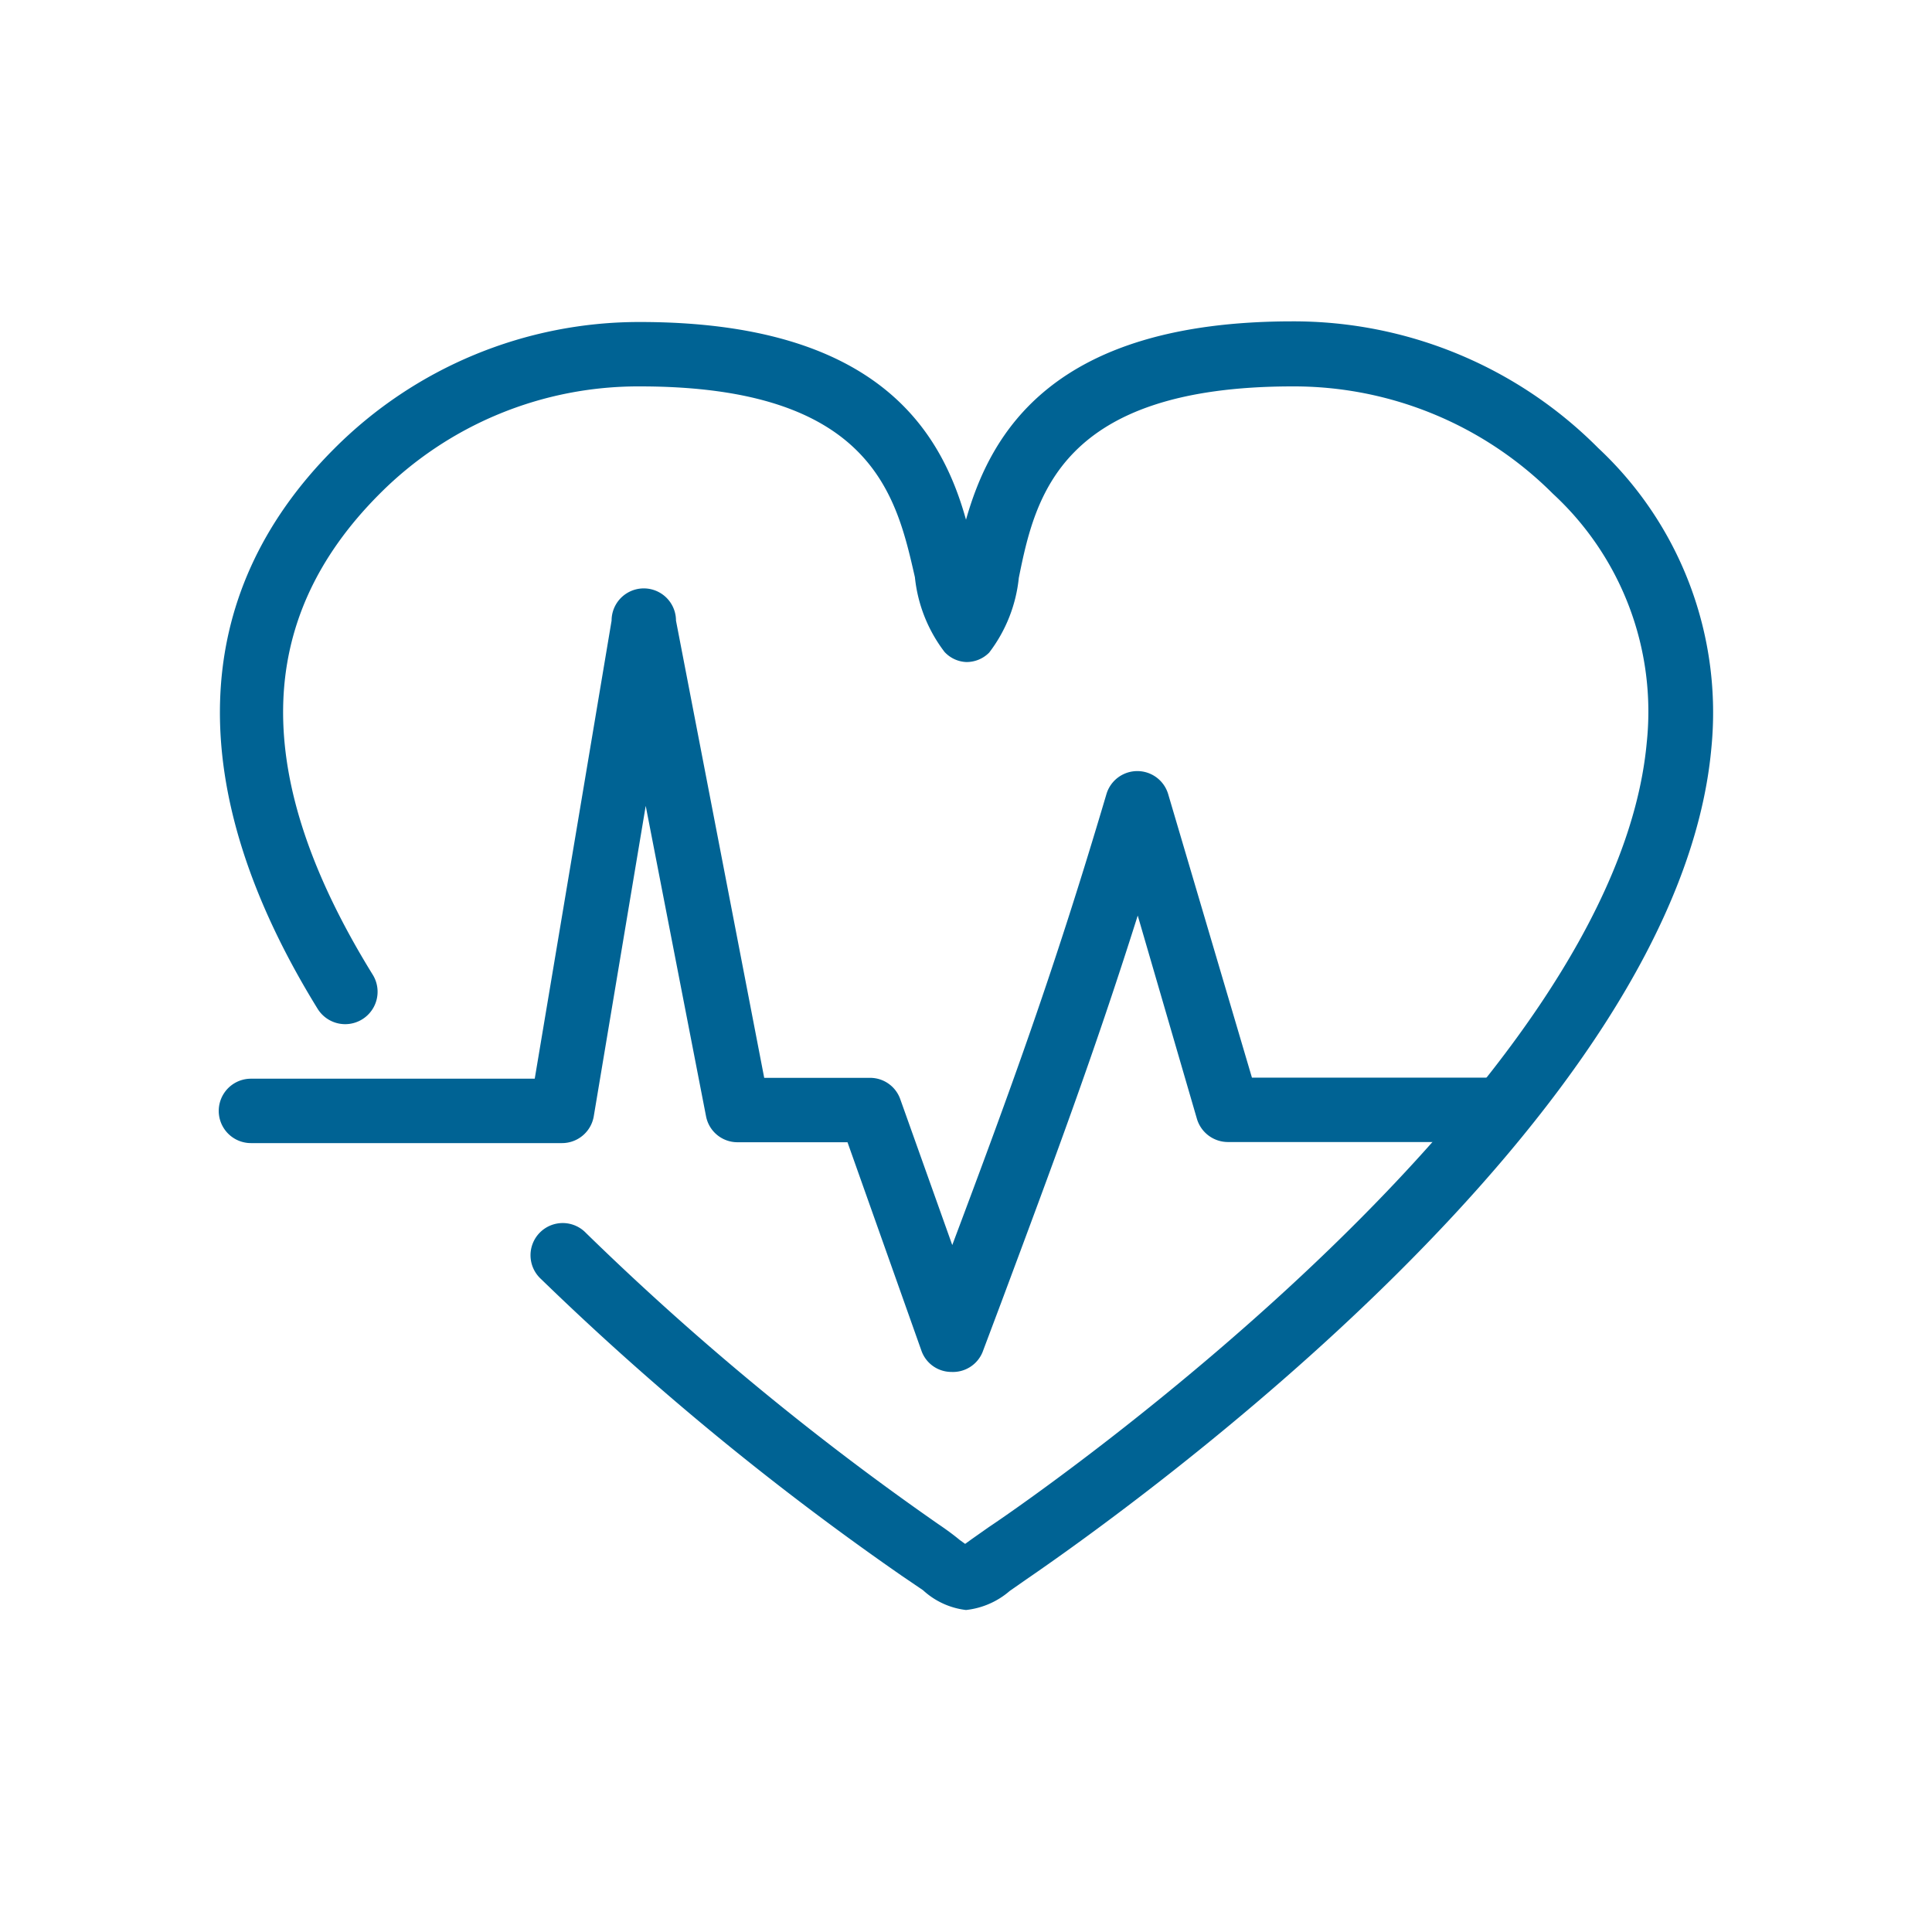
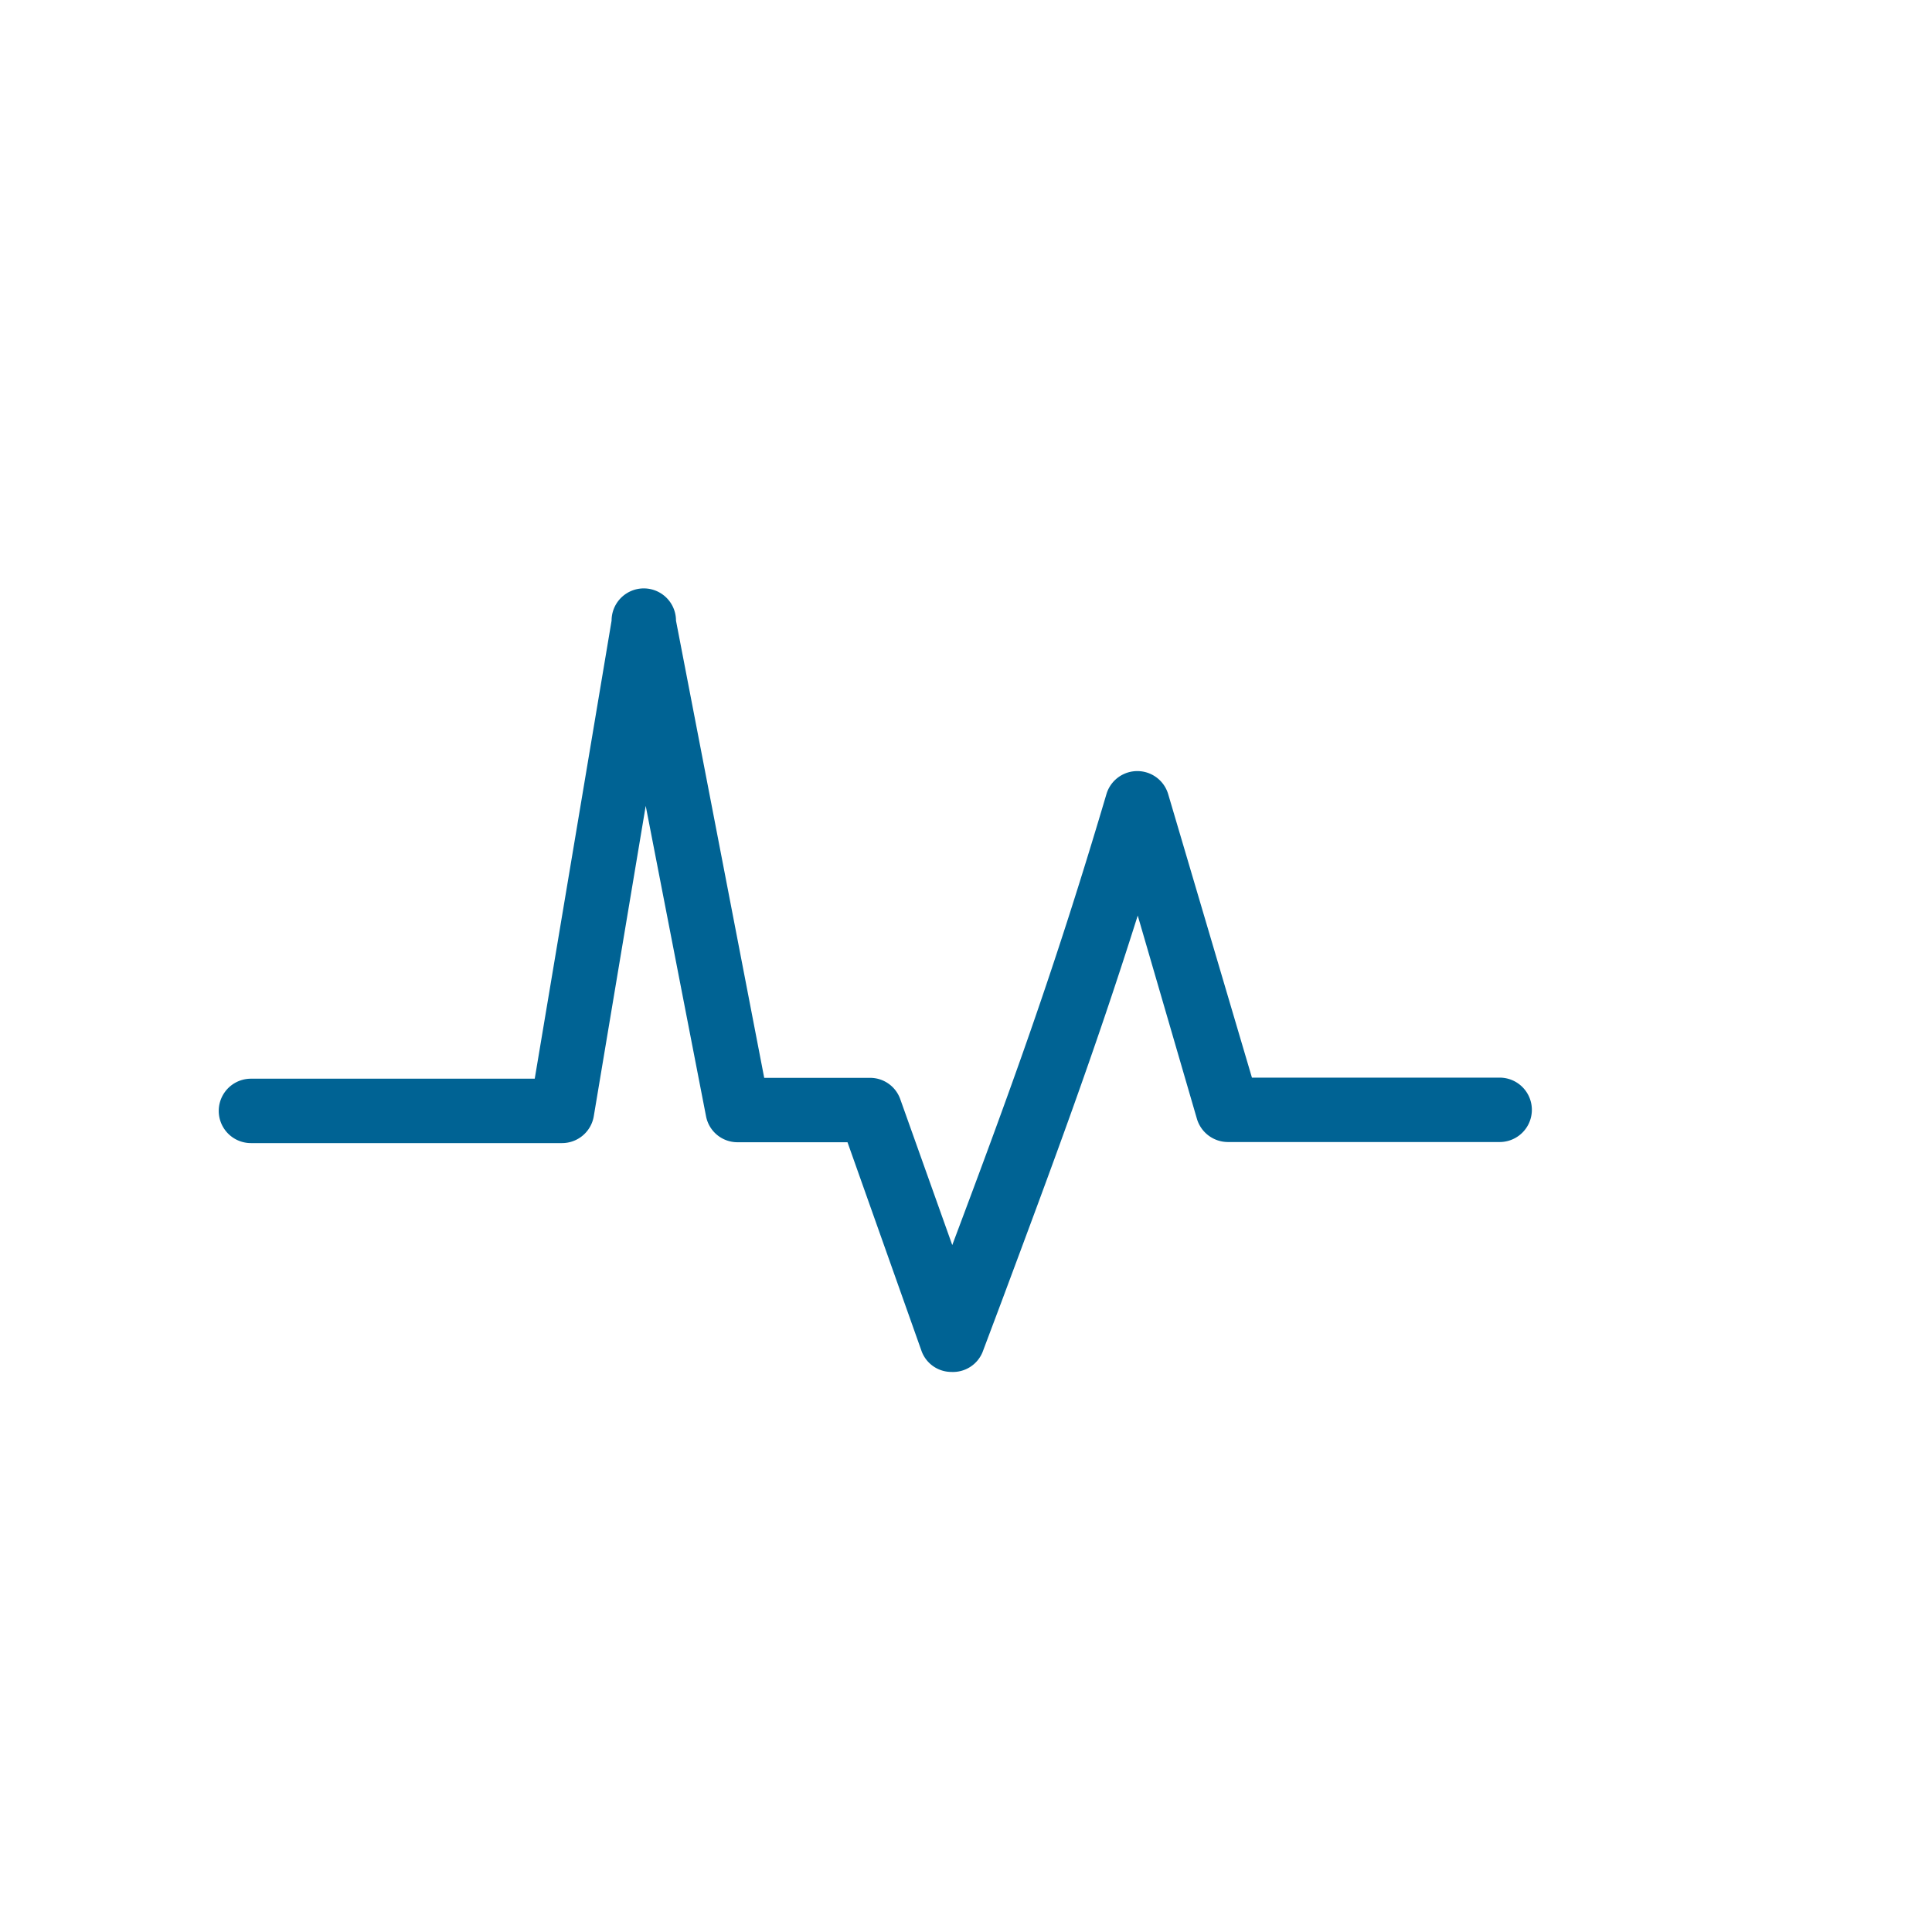
<svg xmlns="http://www.w3.org/2000/svg" id="Layer_1" data-name="Layer 1" viewBox="0 0 90 90">
  <defs>
    <style>.cls-1{fill:#006394;}</style>
  </defs>
-   <path class="cls-1" d="M45,75a3.57,3.57,0,0,1-2-.92l-1-.68A132.8,132.8,0,0,1,25.2,59.58a1.5,1.5,0,1,1,2.1-2.14A129,129,0,0,0,43.71,71c.43.29.76.54,1,.74l.25.18.29-.21.81-.57c3-2,29.15-20.4,30.65-36.53A13.81,13.81,0,0,0,72.34,23a17.06,17.06,0,0,0-12.12-5c-10.85,0-12,5.16-12.76,8.92a6.88,6.88,0,0,1-1.38,3.48,1.48,1.48,0,0,1-1.07.44h0A1.46,1.46,0,0,1,44,30.37a6.88,6.88,0,0,1-1.38-3.48C41.76,23.13,40.66,18,29.81,18a17,17,0,0,0-12.12,5c-5.89,5.89-6,13.22-.33,22.4A1.5,1.5,0,0,1,14.8,47c-6.32-10.24-6.06-19.26.76-26.09A20.06,20.06,0,0,1,29.81,15C41,15,43.88,20.2,45,24.21c1.14-4,4-9.24,15.21-9.24a20,20,0,0,1,14.24,5.9,16.86,16.86,0,0,1,5.27,14C78.15,52,52.85,70.12,47.8,73.58l-.76.53A3.72,3.72,0,0,1,45,75Z" />
  <path class="cls-1" d="M44.32,63.91h0a1.48,1.48,0,0,1-1.4-1l-3.44-9.7H34.36A1.49,1.49,0,0,1,32.89,52L30.08,37.54,27.66,52a1.5,1.5,0,0,1-1.48,1.25H11.69a1.5,1.5,0,1,1,0-3H24.91l3.58-21.34a1.5,1.5,0,0,1,3,0L35.6,50.21h4.93a1.49,1.49,0,0,1,1.41,1L44.36,58c2.67-7.11,4.7-12.62,7.18-21a1.5,1.5,0,0,1,2.88,0l3.9,13.2H69.86a1.5,1.5,0,0,1,0,3H57.2a1.51,1.51,0,0,1-1.44-1.07L53,42.65c-2.06,6.52-3.93,11.51-6.35,18l-.88,2.34A1.49,1.49,0,0,1,44.32,63.91Z" />
</svg>